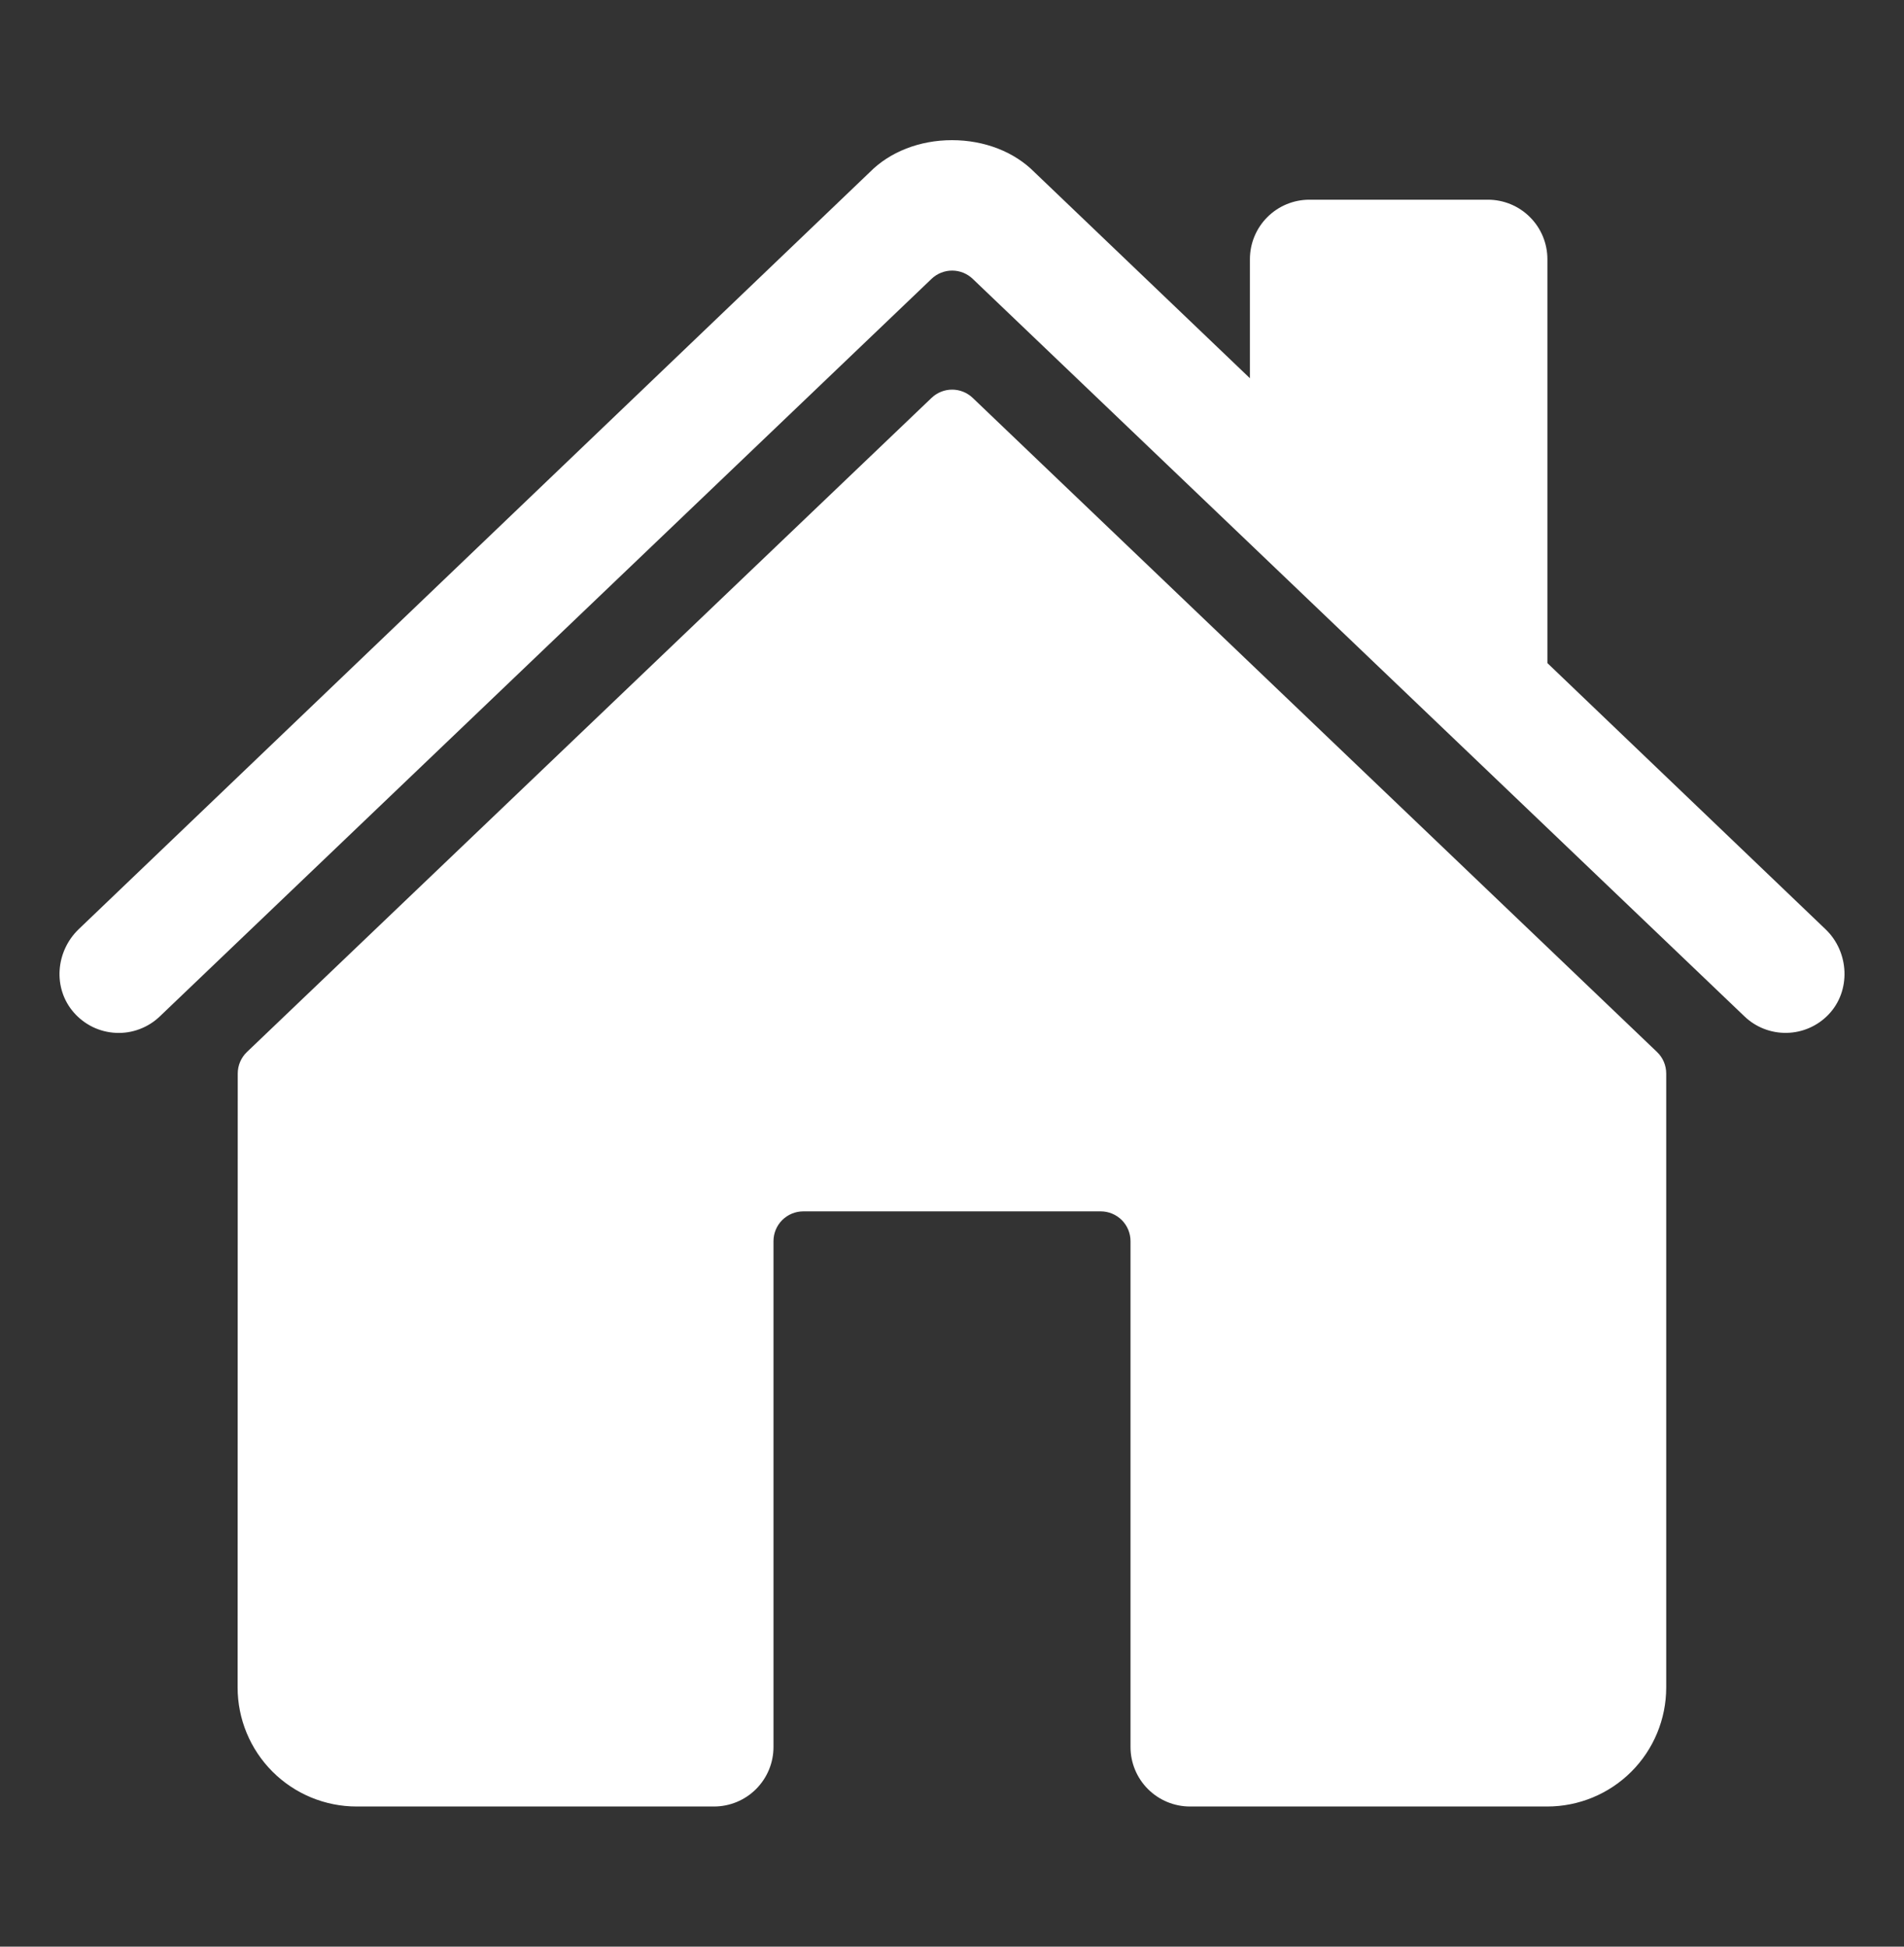
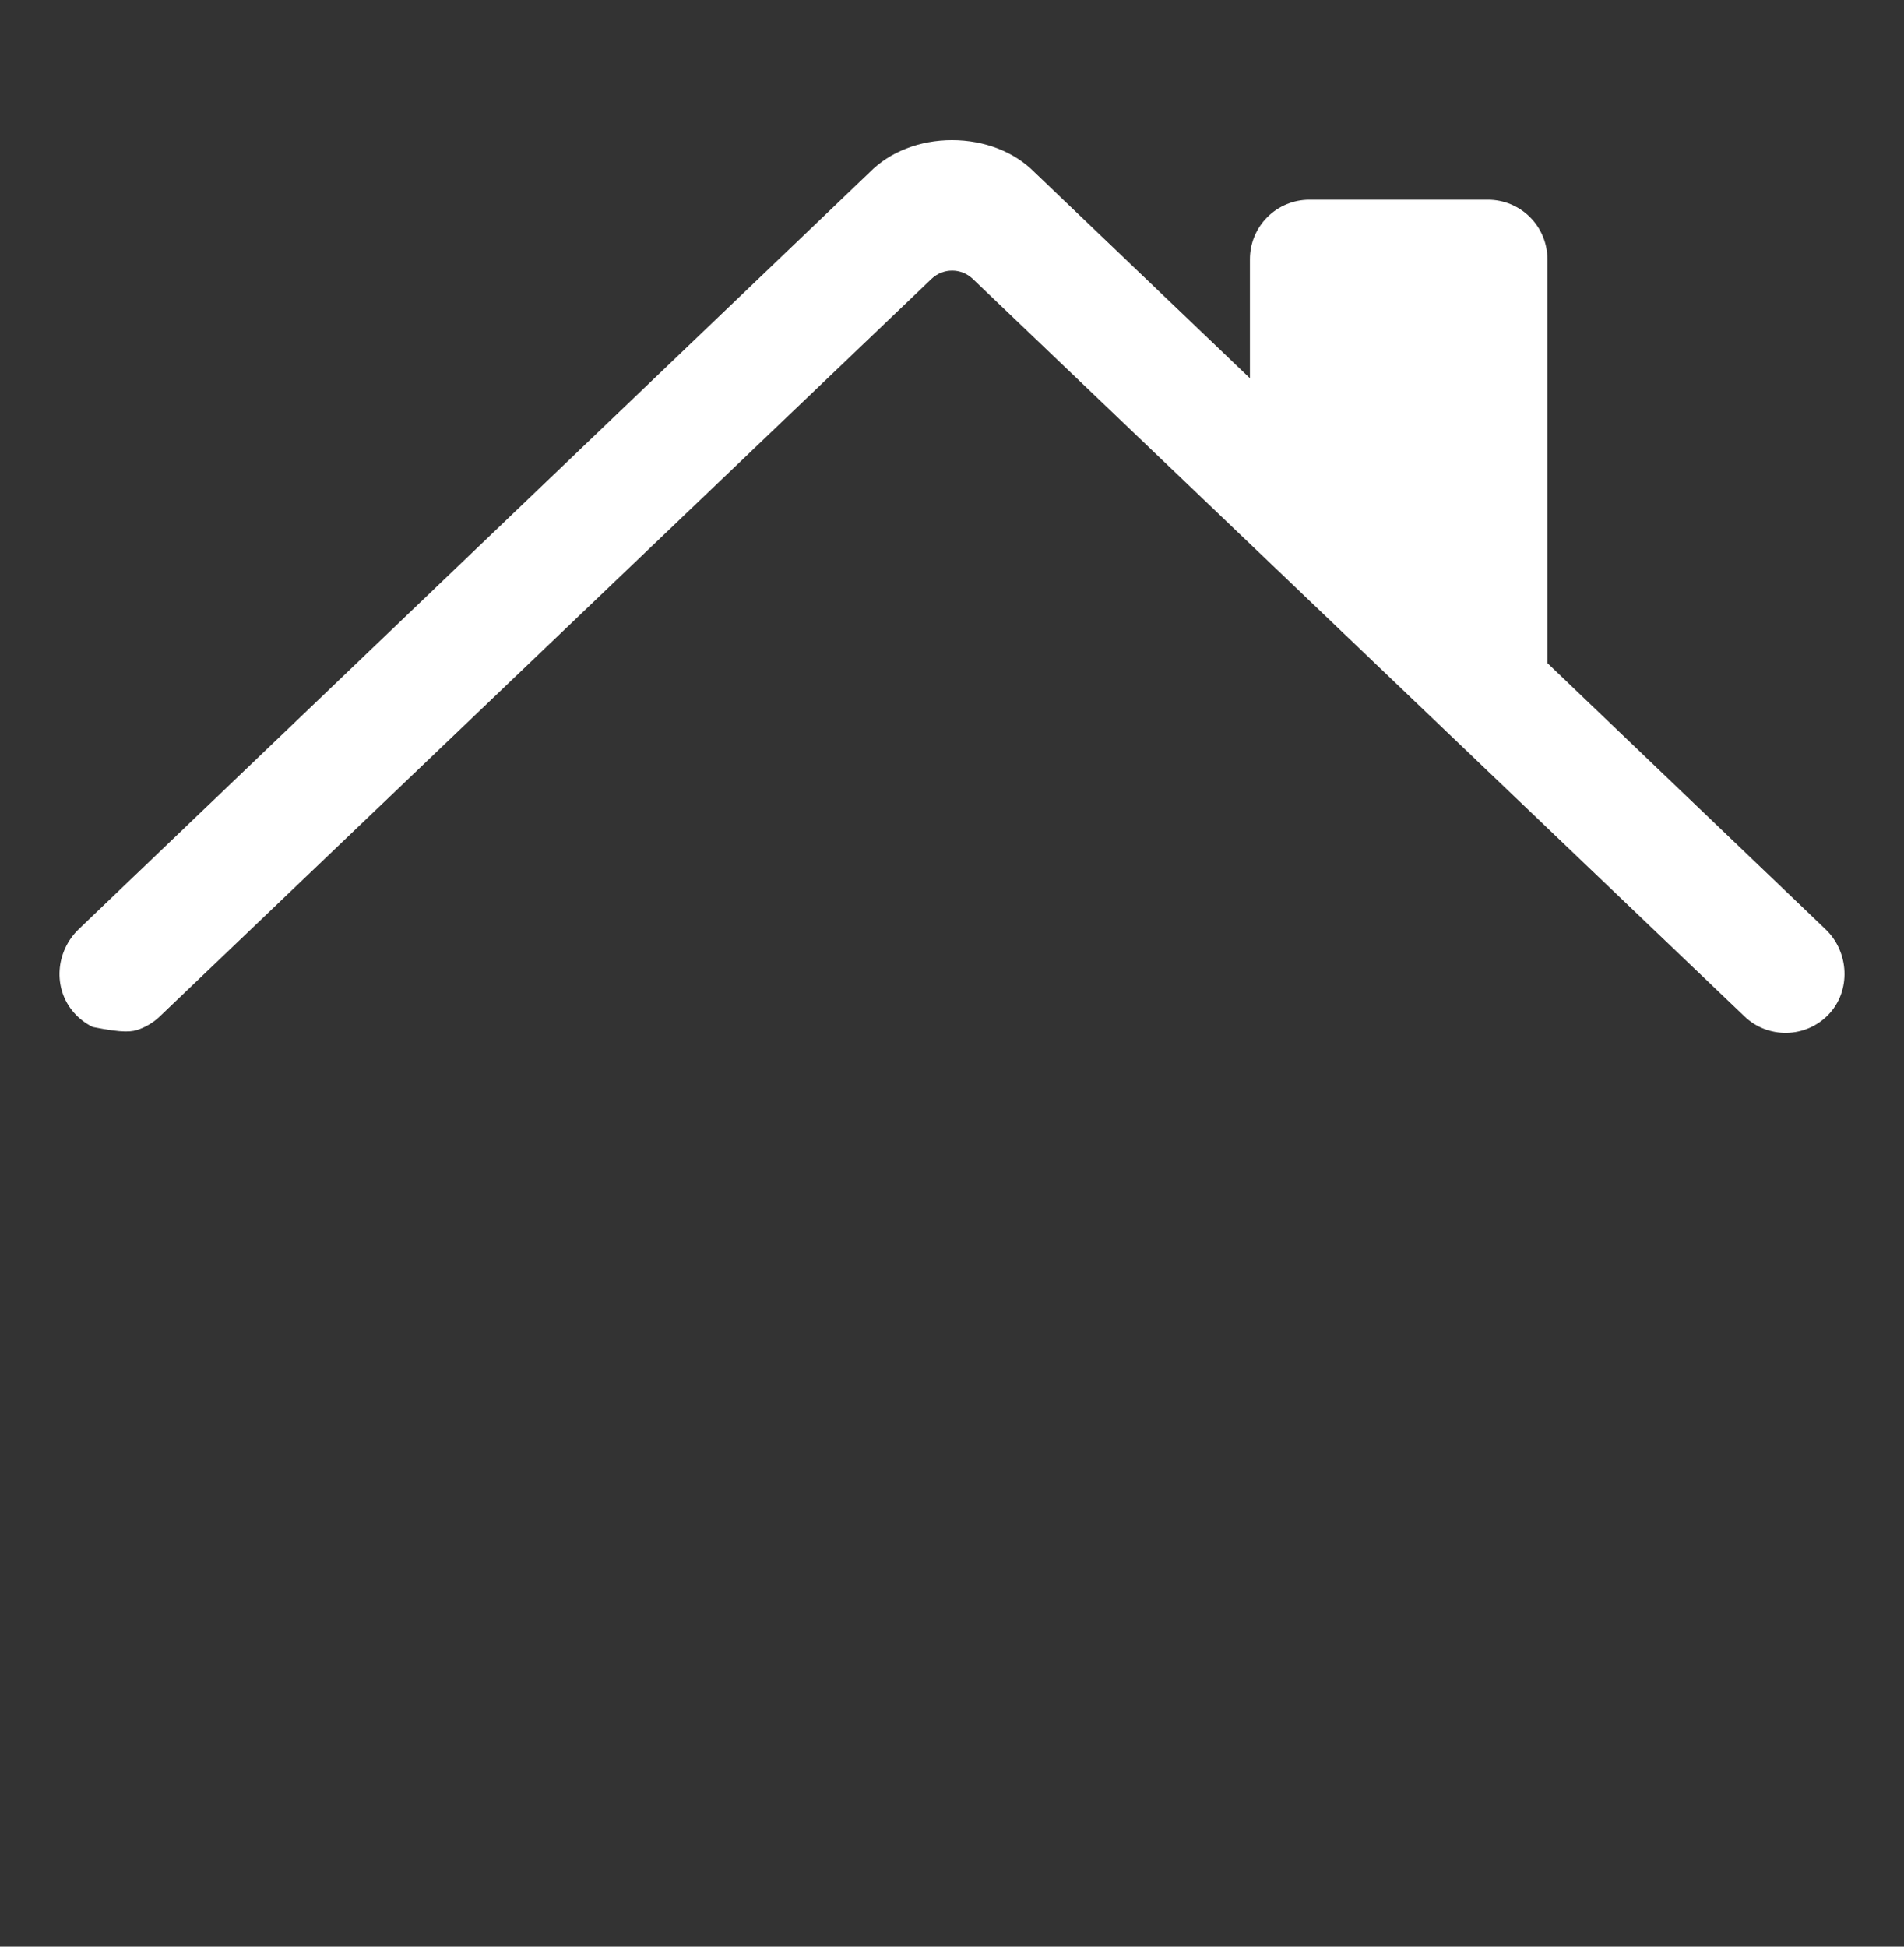
<svg xmlns="http://www.w3.org/2000/svg" width="45" height="46" viewBox="0 0 45 46" fill="none">
  <rect x="0" y="0" width="45" height="46" fill="#333333" stroke="none" />
-   <path d="M22.989 9.402C22.858 9.277 22.684 9.207 22.503 9.207C22.322 9.207 22.148 9.277 22.017 9.402L5.836 24.859C5.767 24.925 5.713 25.004 5.675 25.092C5.638 25.179 5.619 25.273 5.619 25.368L5.616 39.876C5.616 40.621 5.913 41.337 6.44 41.864C6.968 42.392 7.683 42.688 8.429 42.688H16.875C17.248 42.688 17.606 42.54 17.869 42.276C18.133 42.012 18.281 41.655 18.281 41.282V29.329C18.281 29.142 18.355 28.963 18.487 28.831C18.619 28.7 18.798 28.625 18.985 28.625H26.016C26.202 28.625 26.381 28.7 26.513 28.831C26.645 28.963 26.719 29.142 26.719 29.329V41.282C26.719 41.655 26.867 42.012 27.131 42.276C27.395 42.54 27.752 42.688 28.125 42.688H36.568C37.314 42.688 38.029 42.392 38.557 41.864C39.084 41.337 39.38 40.621 39.38 39.876V25.368C39.38 25.273 39.361 25.179 39.324 25.092C39.287 25.004 39.232 24.925 39.163 24.859L22.989 9.402Z" fill="white" />
-   <path d="M43.146 21.959L36.572 15.669V6.125C36.572 5.752 36.424 5.394 36.16 5.131C35.897 4.867 35.539 4.719 35.166 4.719H30.947C30.574 4.719 30.216 4.867 29.953 5.131C29.689 5.394 29.541 5.752 29.541 6.125V8.938L24.45 4.07C23.974 3.588 23.266 3.312 22.5 3.312C21.737 3.312 21.03 3.588 20.554 4.071L1.86 21.957C1.313 22.484 1.245 23.352 1.742 23.923C1.867 24.067 2.02 24.184 2.192 24.268C2.363 24.351 2.55 24.398 2.741 24.407C2.931 24.416 3.122 24.386 3.3 24.318C3.479 24.251 3.642 24.148 3.779 24.016L22.017 6.589C22.148 6.464 22.322 6.394 22.503 6.394C22.684 6.394 22.858 6.464 22.989 6.589L41.228 24.016C41.496 24.274 41.856 24.414 42.228 24.407C42.601 24.4 42.955 24.245 43.213 23.977C43.753 23.418 43.708 22.495 43.146 21.959Z" fill="white" />
+   <path d="M43.146 21.959L36.572 15.669V6.125C36.572 5.752 36.424 5.394 36.16 5.131C35.897 4.867 35.539 4.719 35.166 4.719H30.947C30.574 4.719 30.216 4.867 29.953 5.131C29.689 5.394 29.541 5.752 29.541 6.125V8.938L24.45 4.07C23.974 3.588 23.266 3.312 22.5 3.312C21.737 3.312 21.03 3.588 20.554 4.071L1.86 21.957C1.313 22.484 1.245 23.352 1.742 23.923C1.867 24.067 2.02 24.184 2.192 24.268C2.931 24.416 3.122 24.386 3.3 24.318C3.479 24.251 3.642 24.148 3.779 24.016L22.017 6.589C22.148 6.464 22.322 6.394 22.503 6.394C22.684 6.394 22.858 6.464 22.989 6.589L41.228 24.016C41.496 24.274 41.856 24.414 42.228 24.407C42.601 24.4 42.955 24.245 43.213 23.977C43.753 23.418 43.708 22.495 43.146 21.959Z" fill="white" />
</svg>